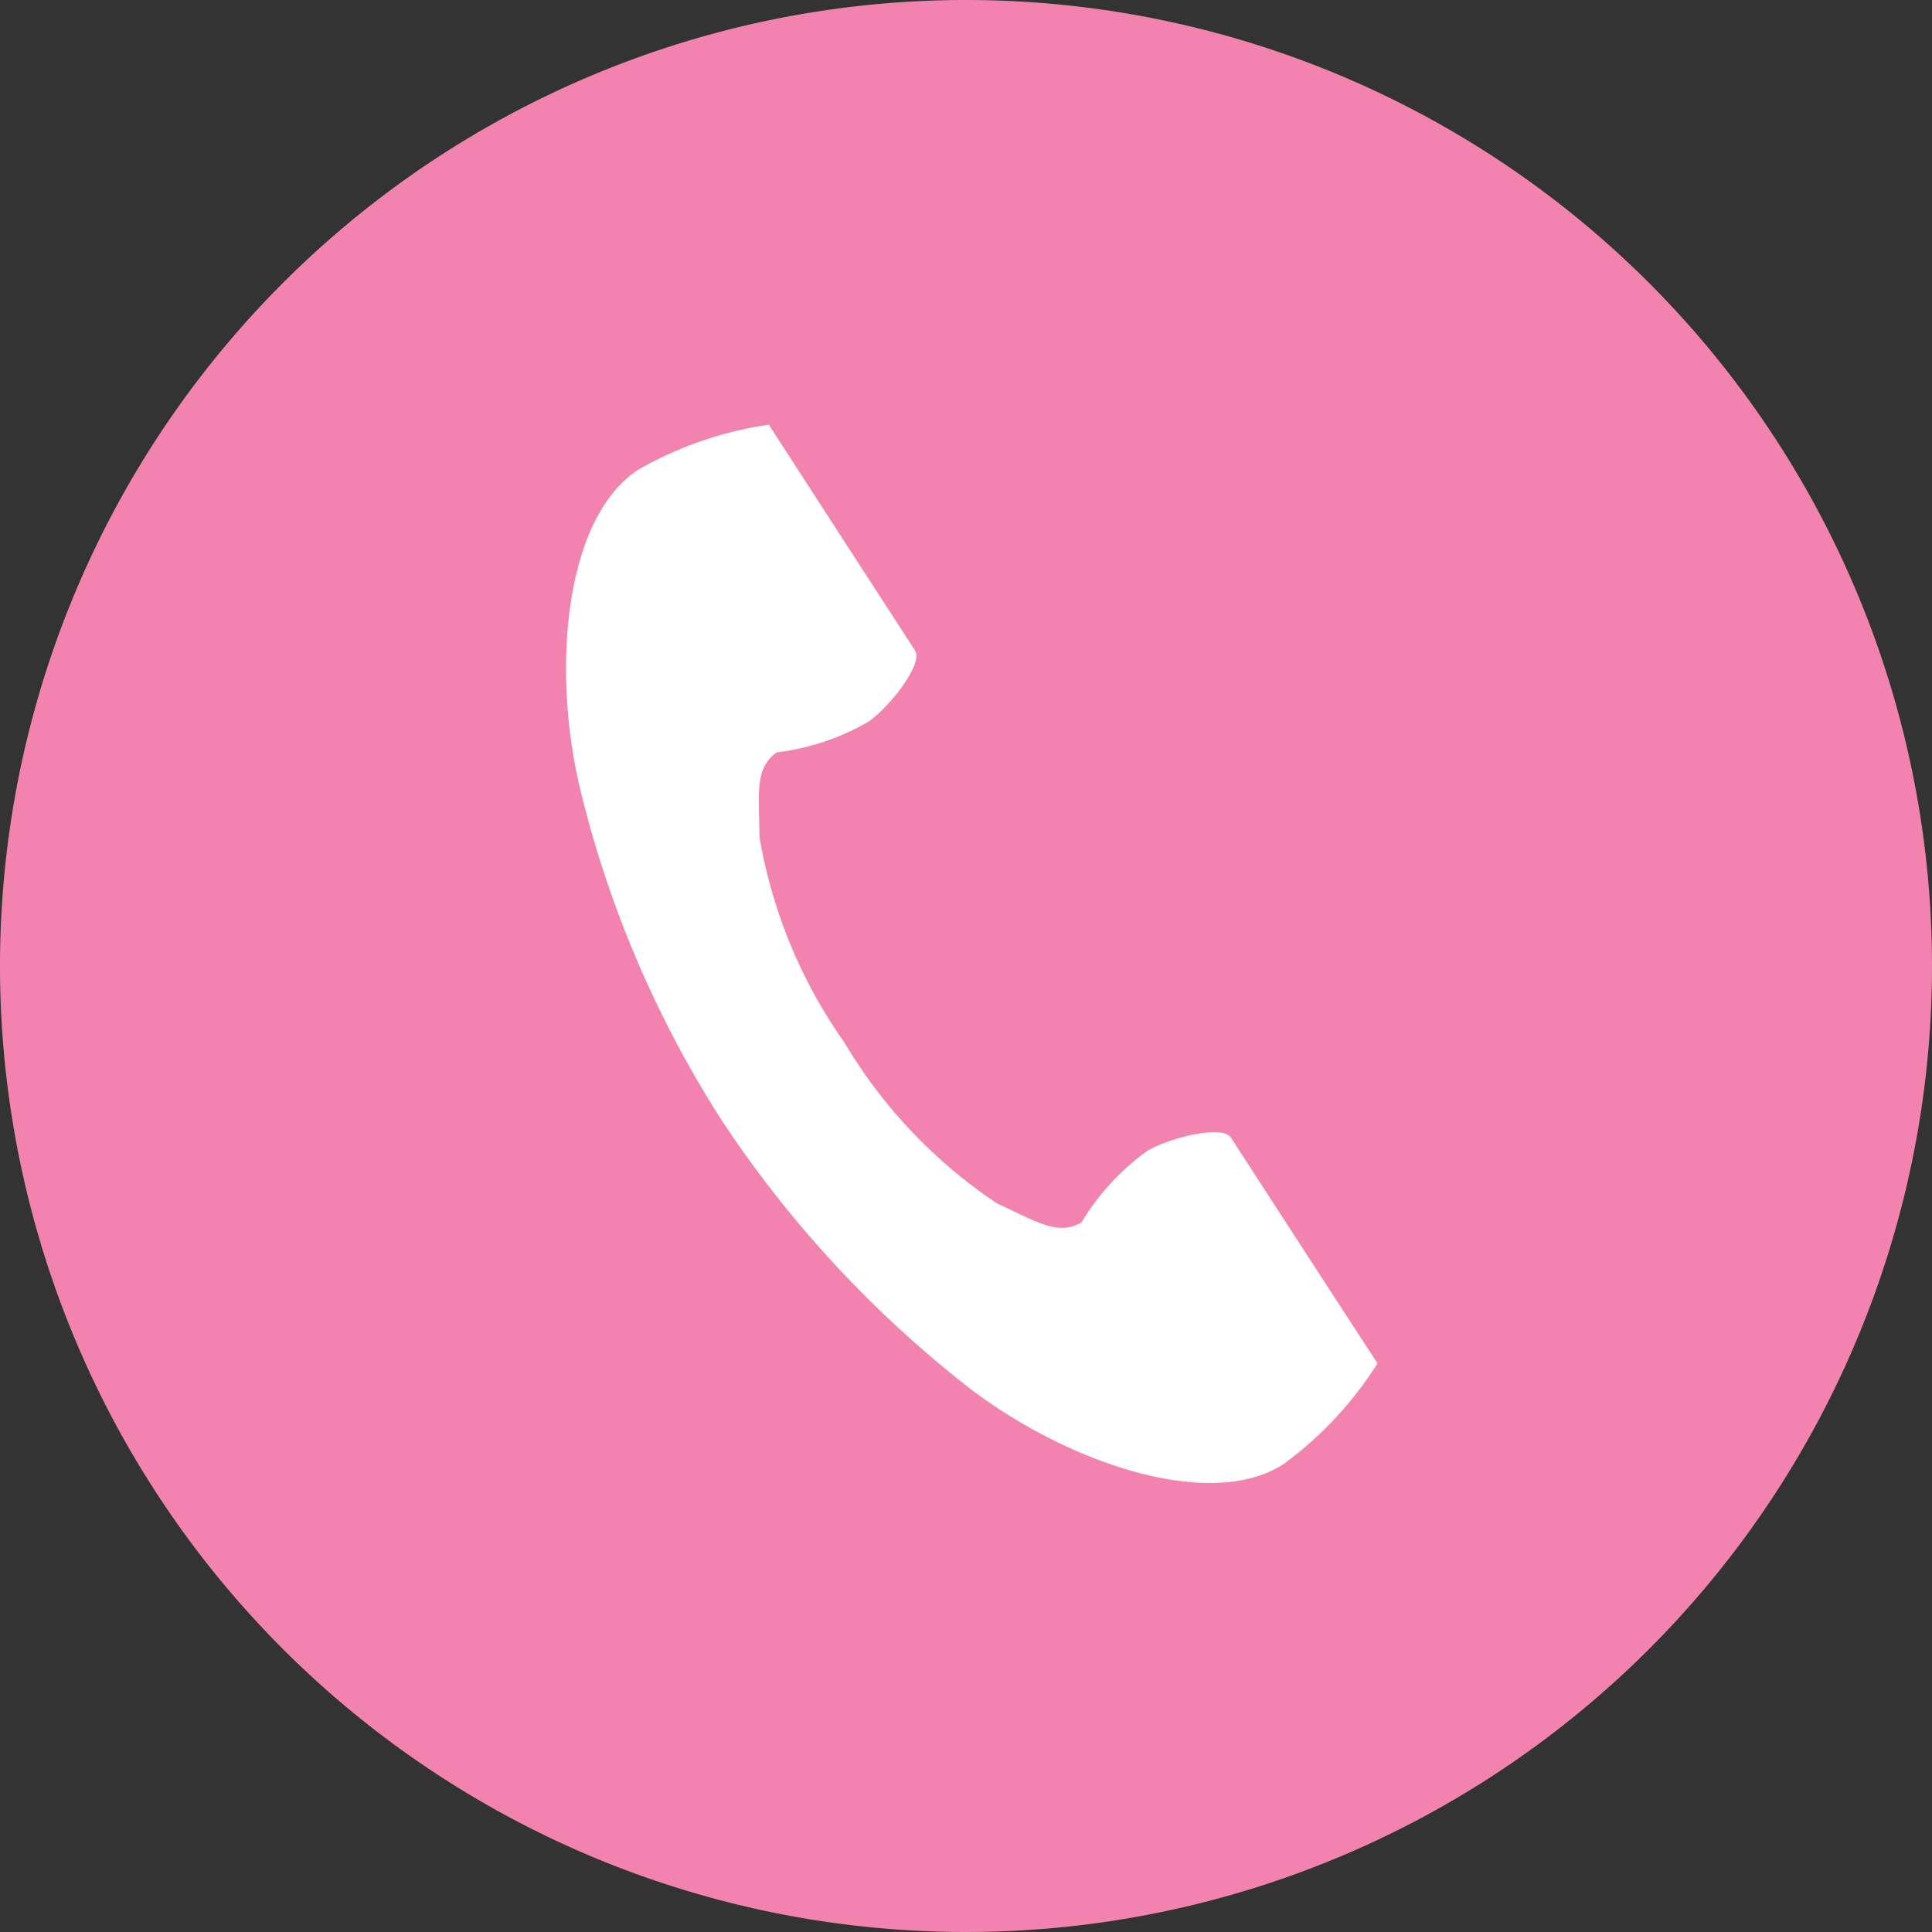
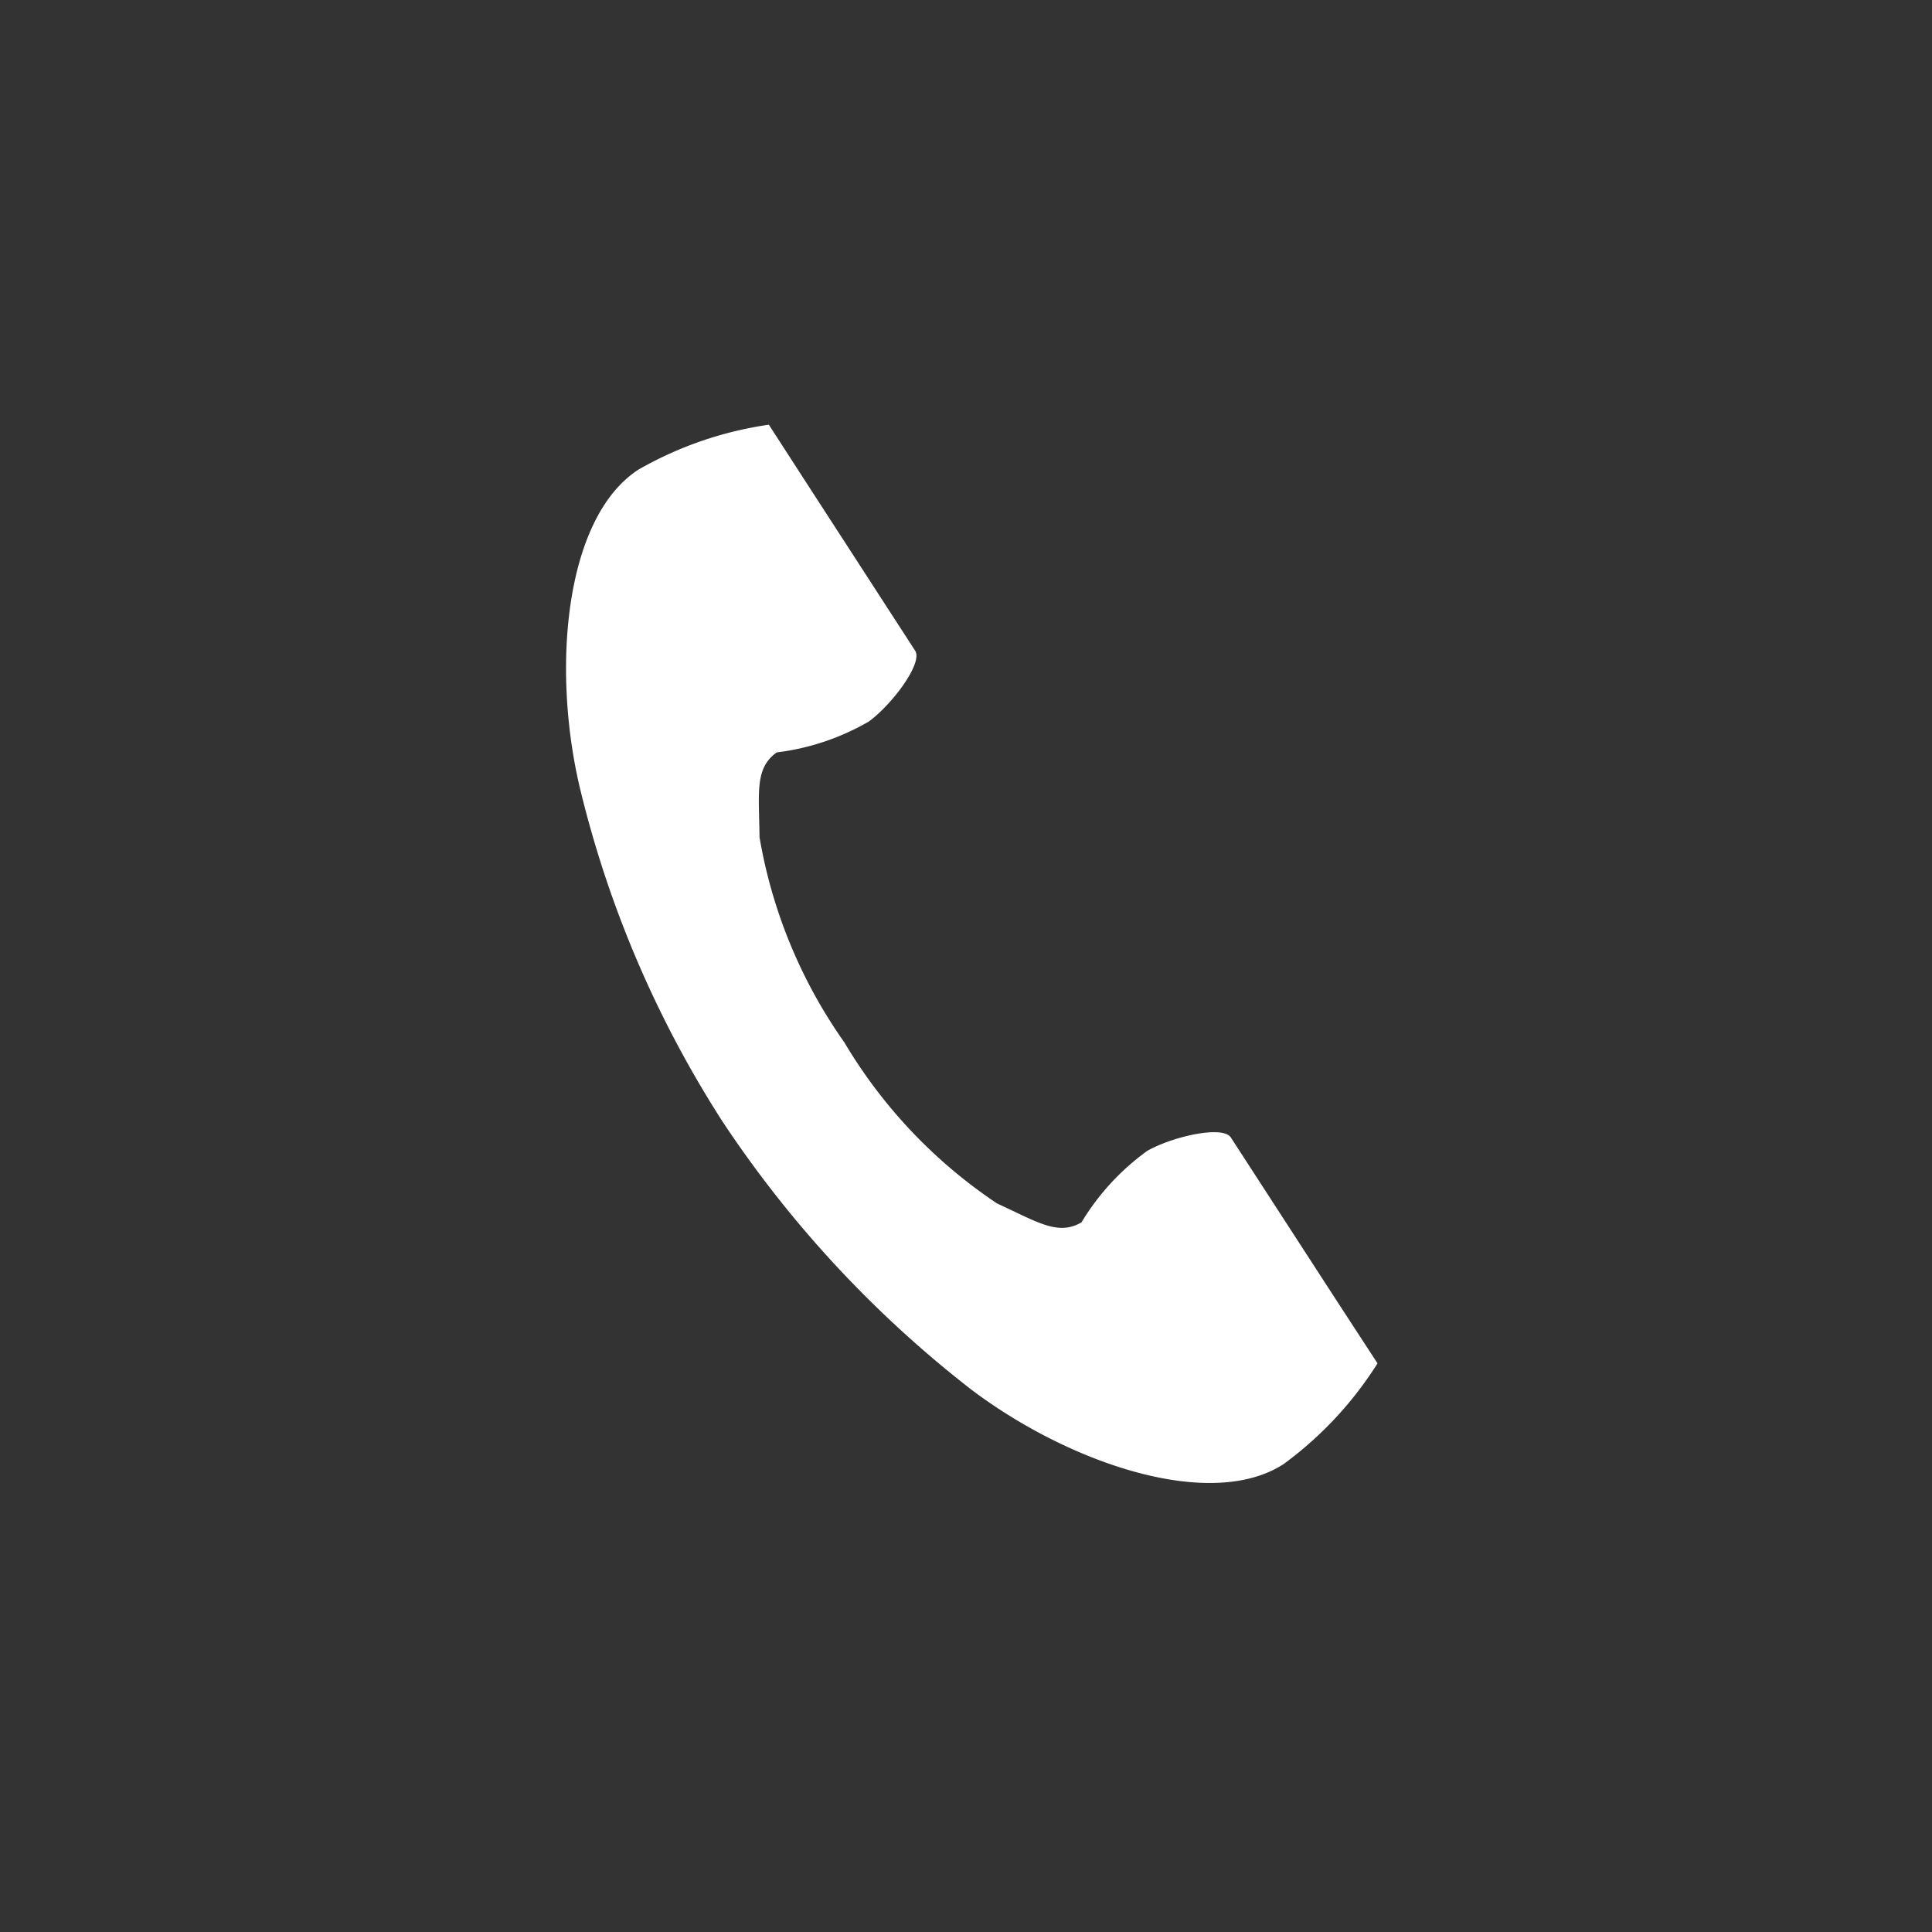
<svg xmlns="http://www.w3.org/2000/svg" width="40" height="40" viewBox="0 0 40 40">
  <rect x="0" y="0" width="40" height="40" fill="#333333" stroke="none" />
  <g data-name="グループ 23">
-     <path data-name="パス 48" d="M20 0A20 20 0 110 20 20 20 0 0120 0z" fill="#f183ae" />
-   </g>
+     </g>
  <path data-name="パス 4" d="M13.221 9.721c-1.506.976-1.8 4.029-1.233 6.516a22.47 22.47 0 002.971 6.983 23.336 23.336 0 005.164 5.56c2.04 1.533 4.947 2.508 6.453 1.532a7.625 7.625 0 001.944-2.085l-.813-1.247-2.224-3.43c-.165-.255-1.2-.022-1.728.276a5.014 5.014 0 00-1.364 1.482c-.487.281-.895 0-1.747-.391a10.379 10.379 0 01-3.163-3.336 10.379 10.379 0 01-1.756-4.248c-.011-.938-.1-1.425.355-1.755a5.014 5.014 0 001.91-.641c.487-.359 1.122-1.211.957-1.465l-2.221-3.429-.808-1.25a7.625 7.625 0 00-2.697.928z" fill="#fff" />
</svg>